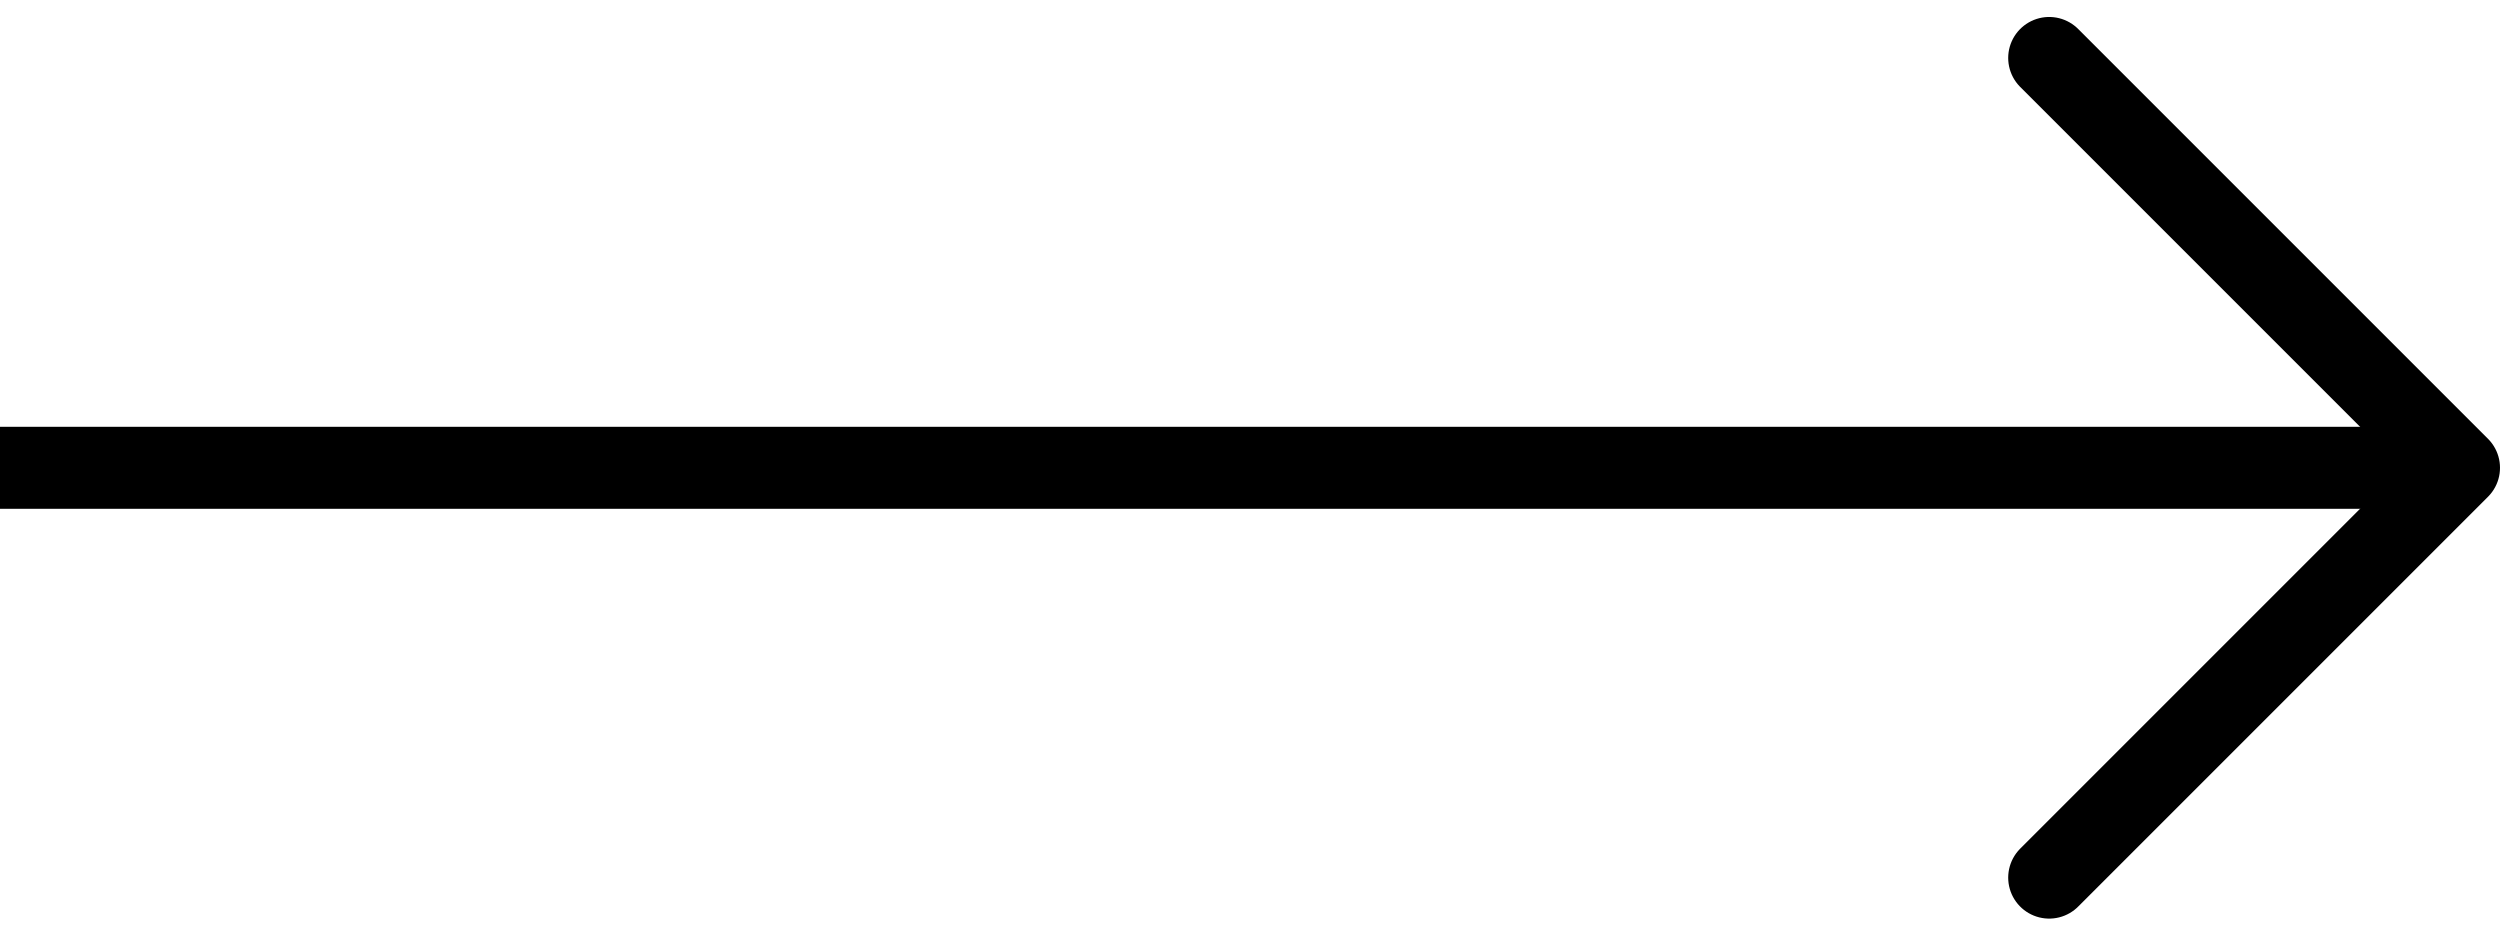
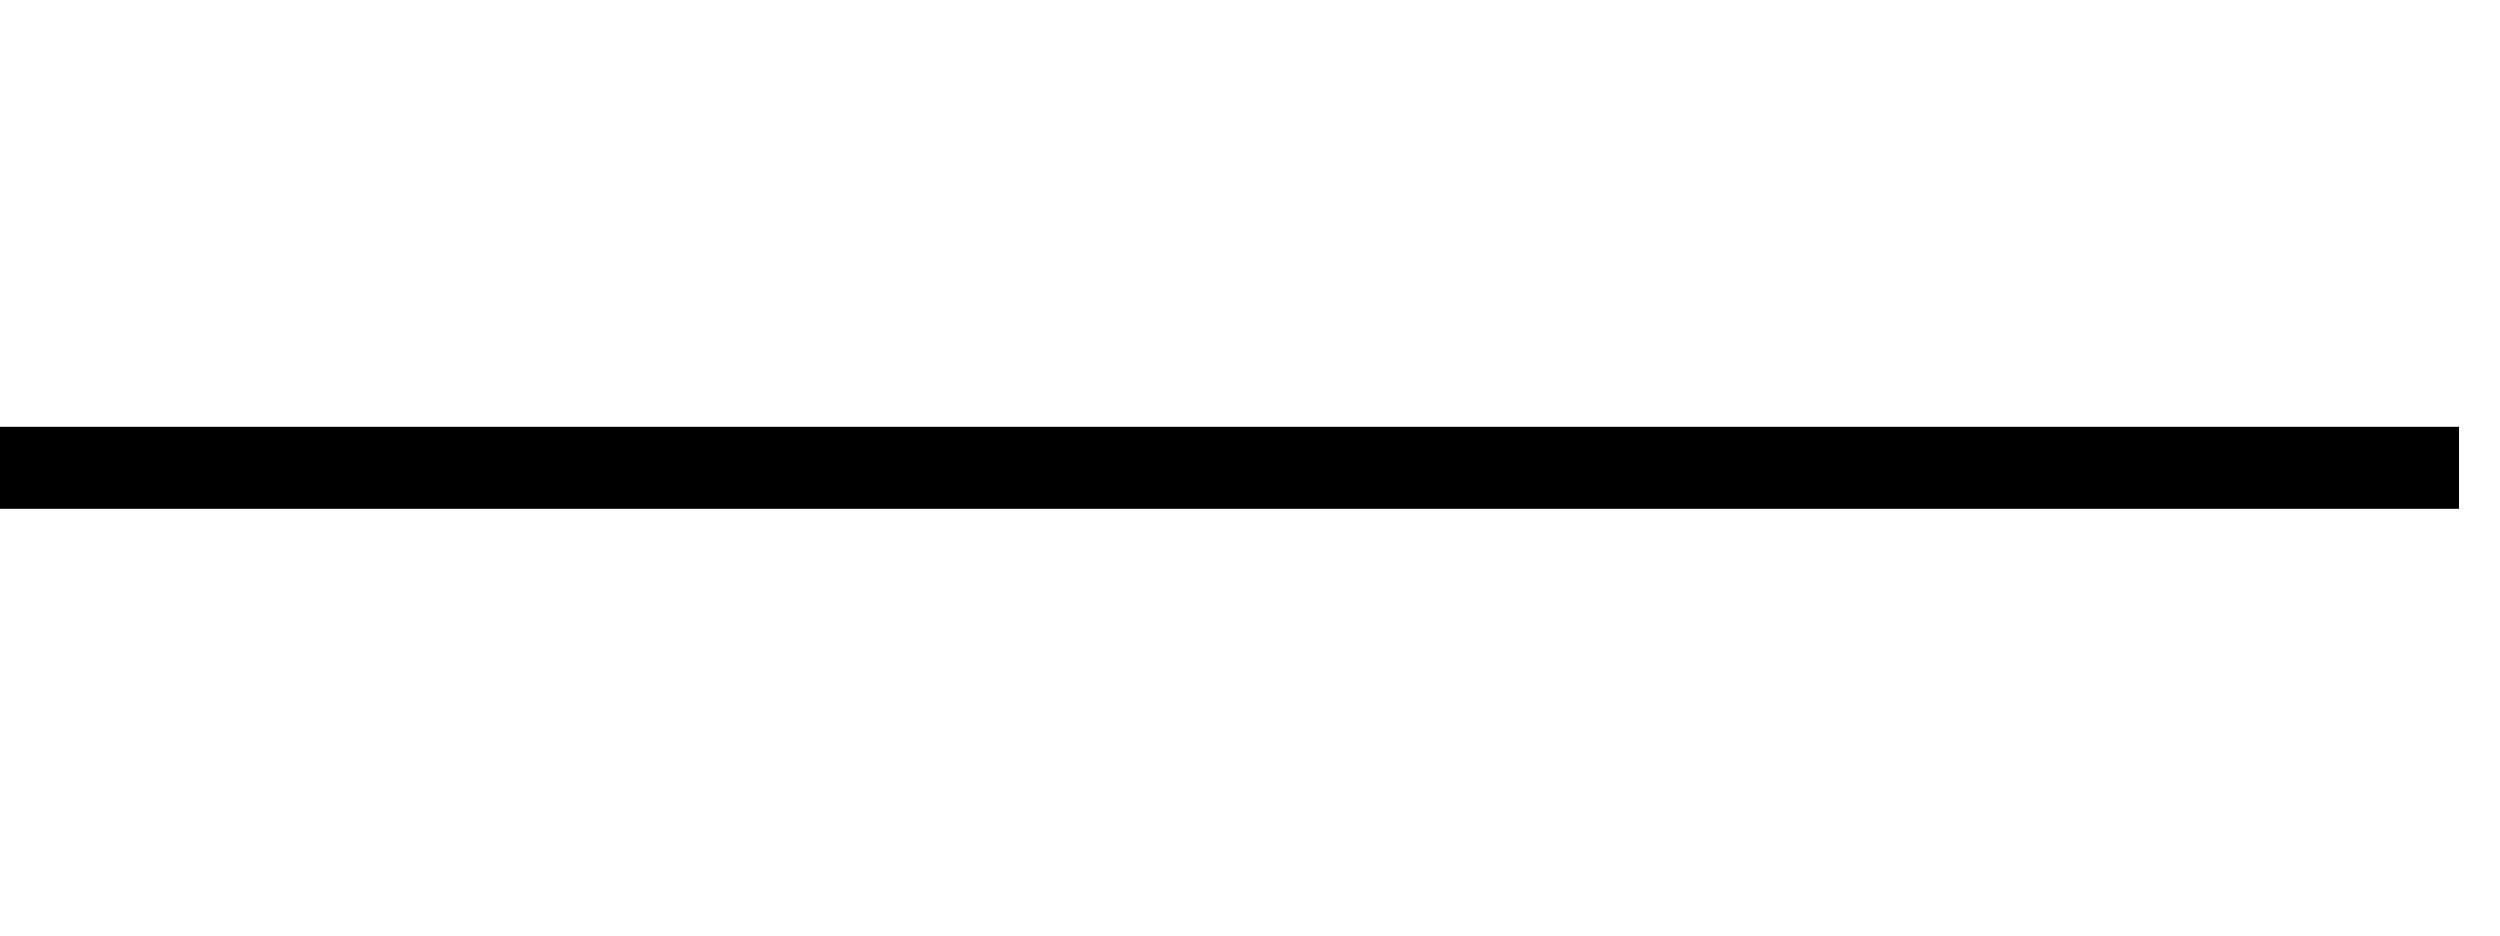
<svg xmlns="http://www.w3.org/2000/svg" width="30.5" height="11.414" viewBox="0 0 30.5 11.414">
  <g id="Group_234" data-name="Group 234" transform="translate(410 2260.707) rotate(180)">
-     <path id="Path_179" data-name="Path 179" d="M2405,2250l-5,5,5,5" transform="translate(-2020)" fill="none" stroke="#000" stroke-linecap="round" stroke-linejoin="round" stroke-width="1" />
    <path id="Path_180" data-name="Path 180" d="M2450,2260h-30" transform="translate(-2040 -5)" fill="none" stroke="#000" stroke-width="1" />
  </g>
</svg>